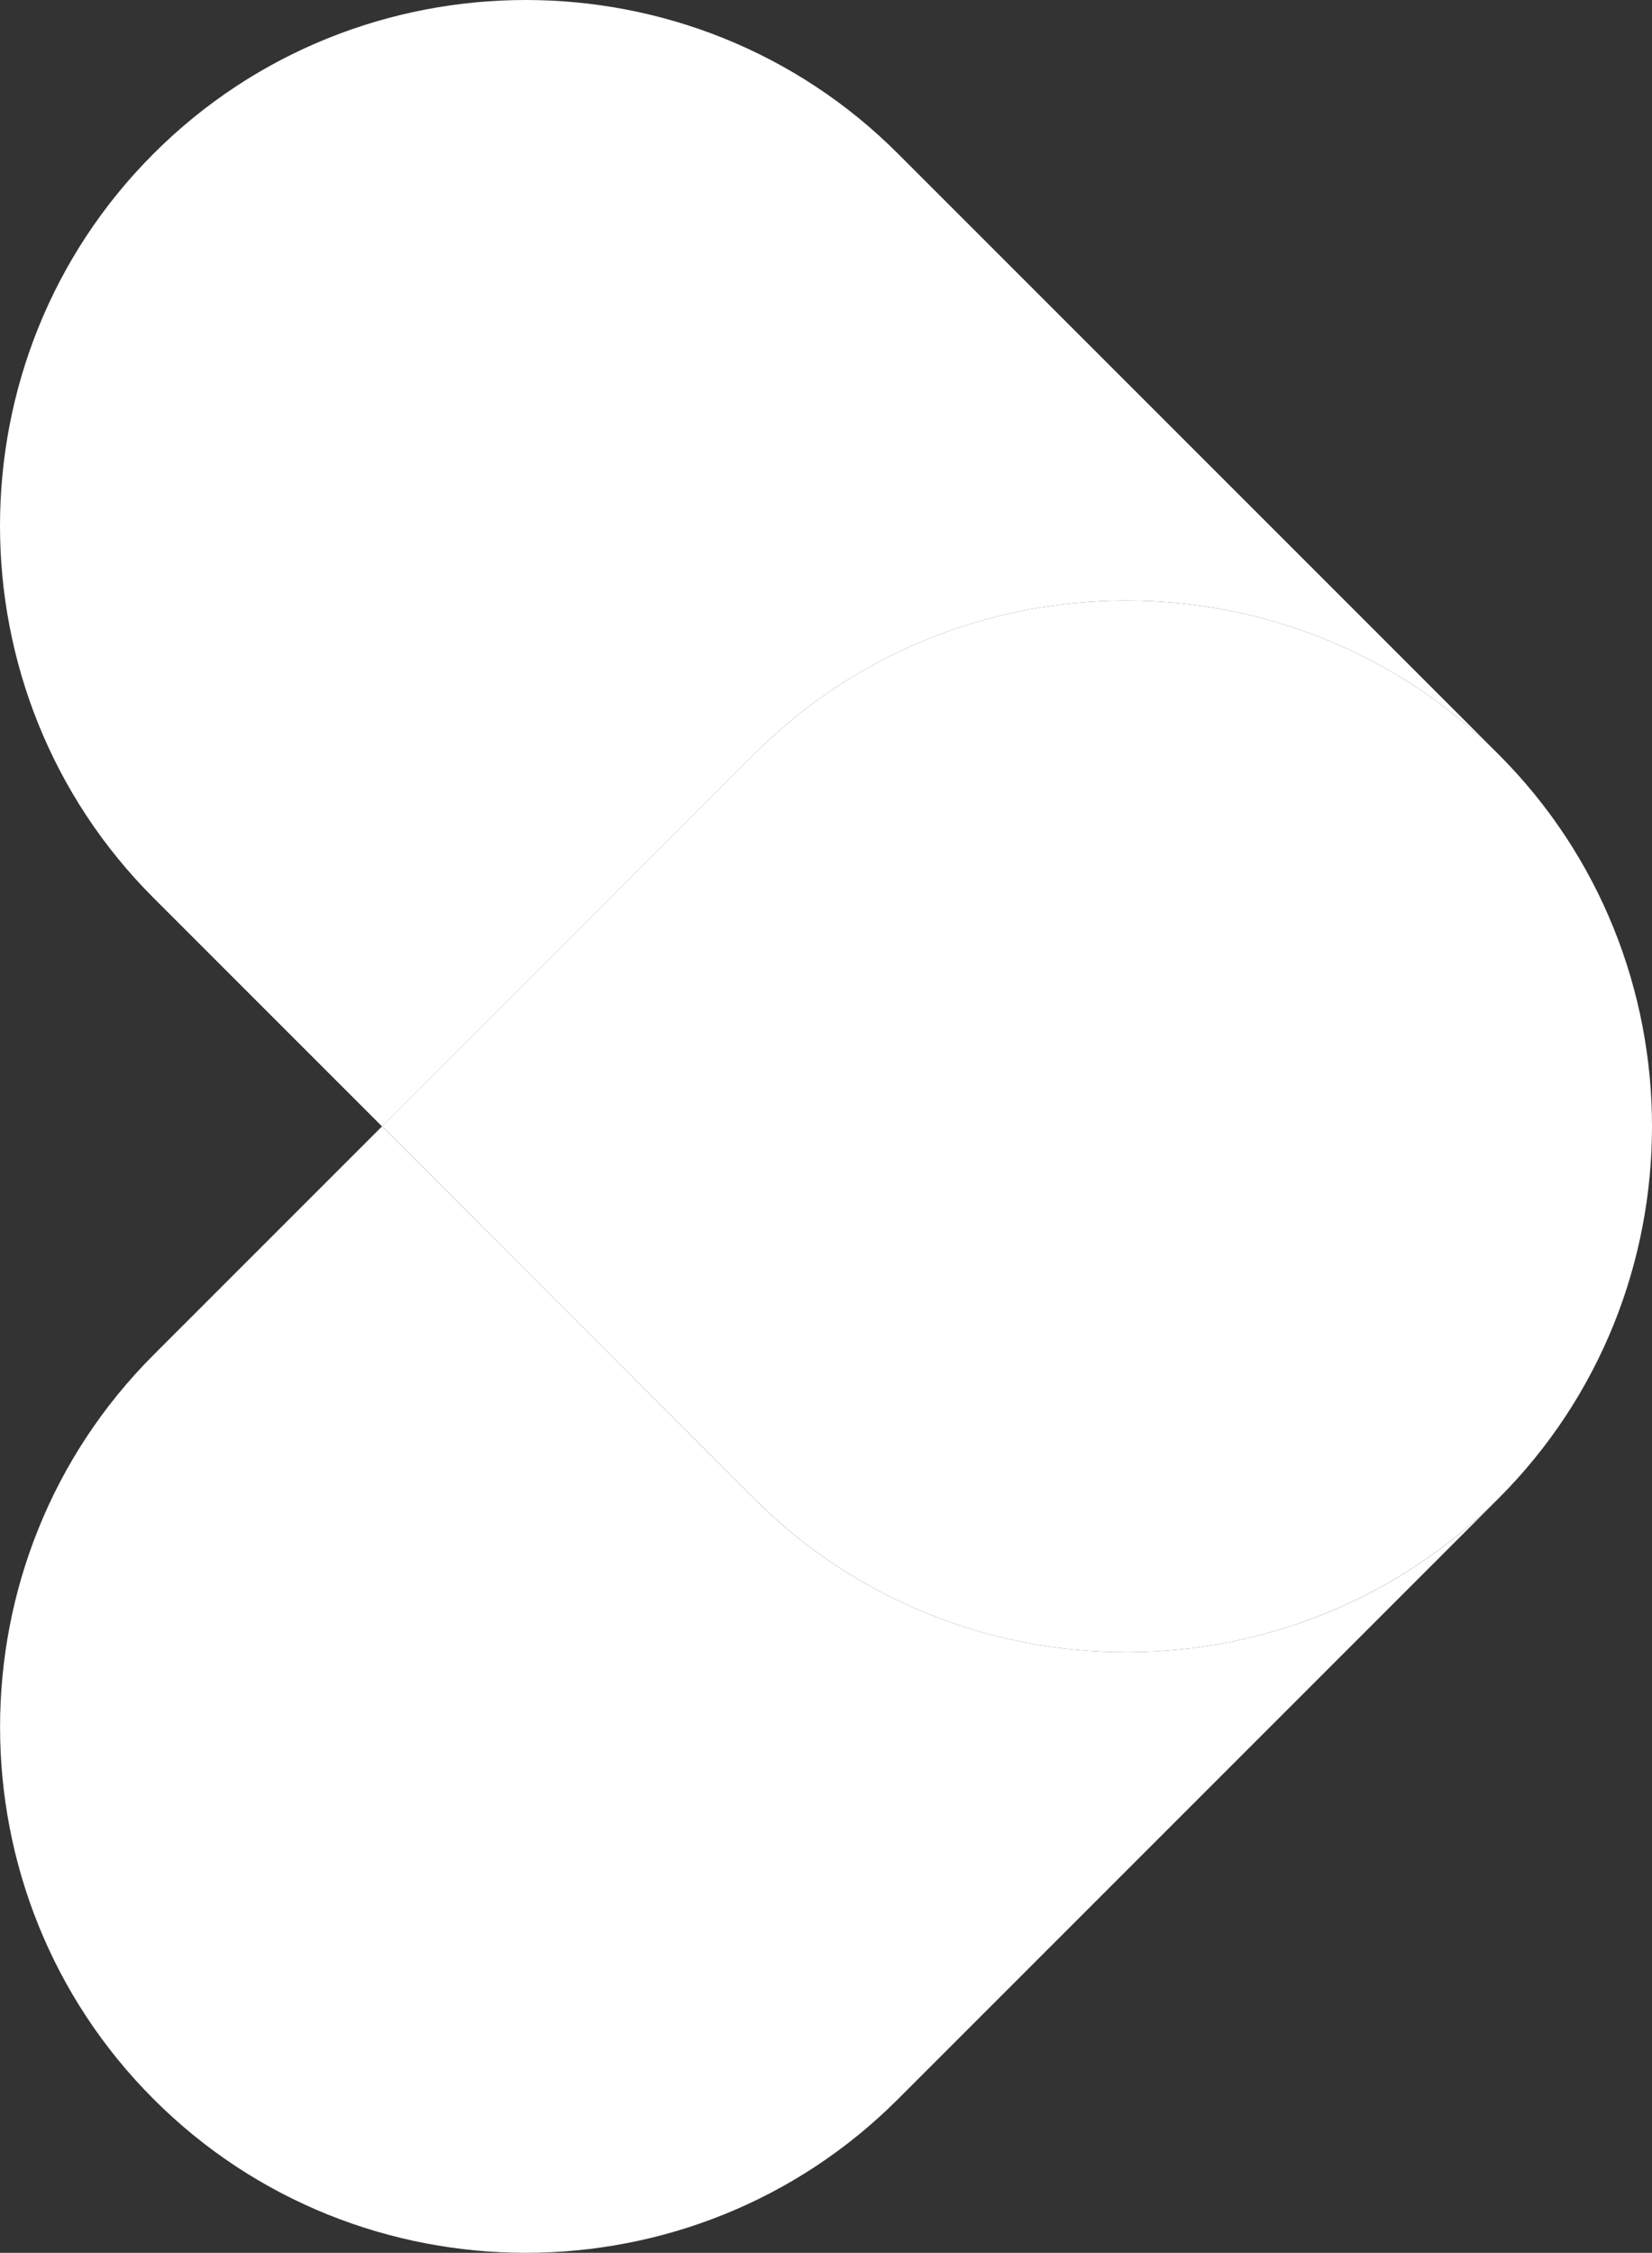
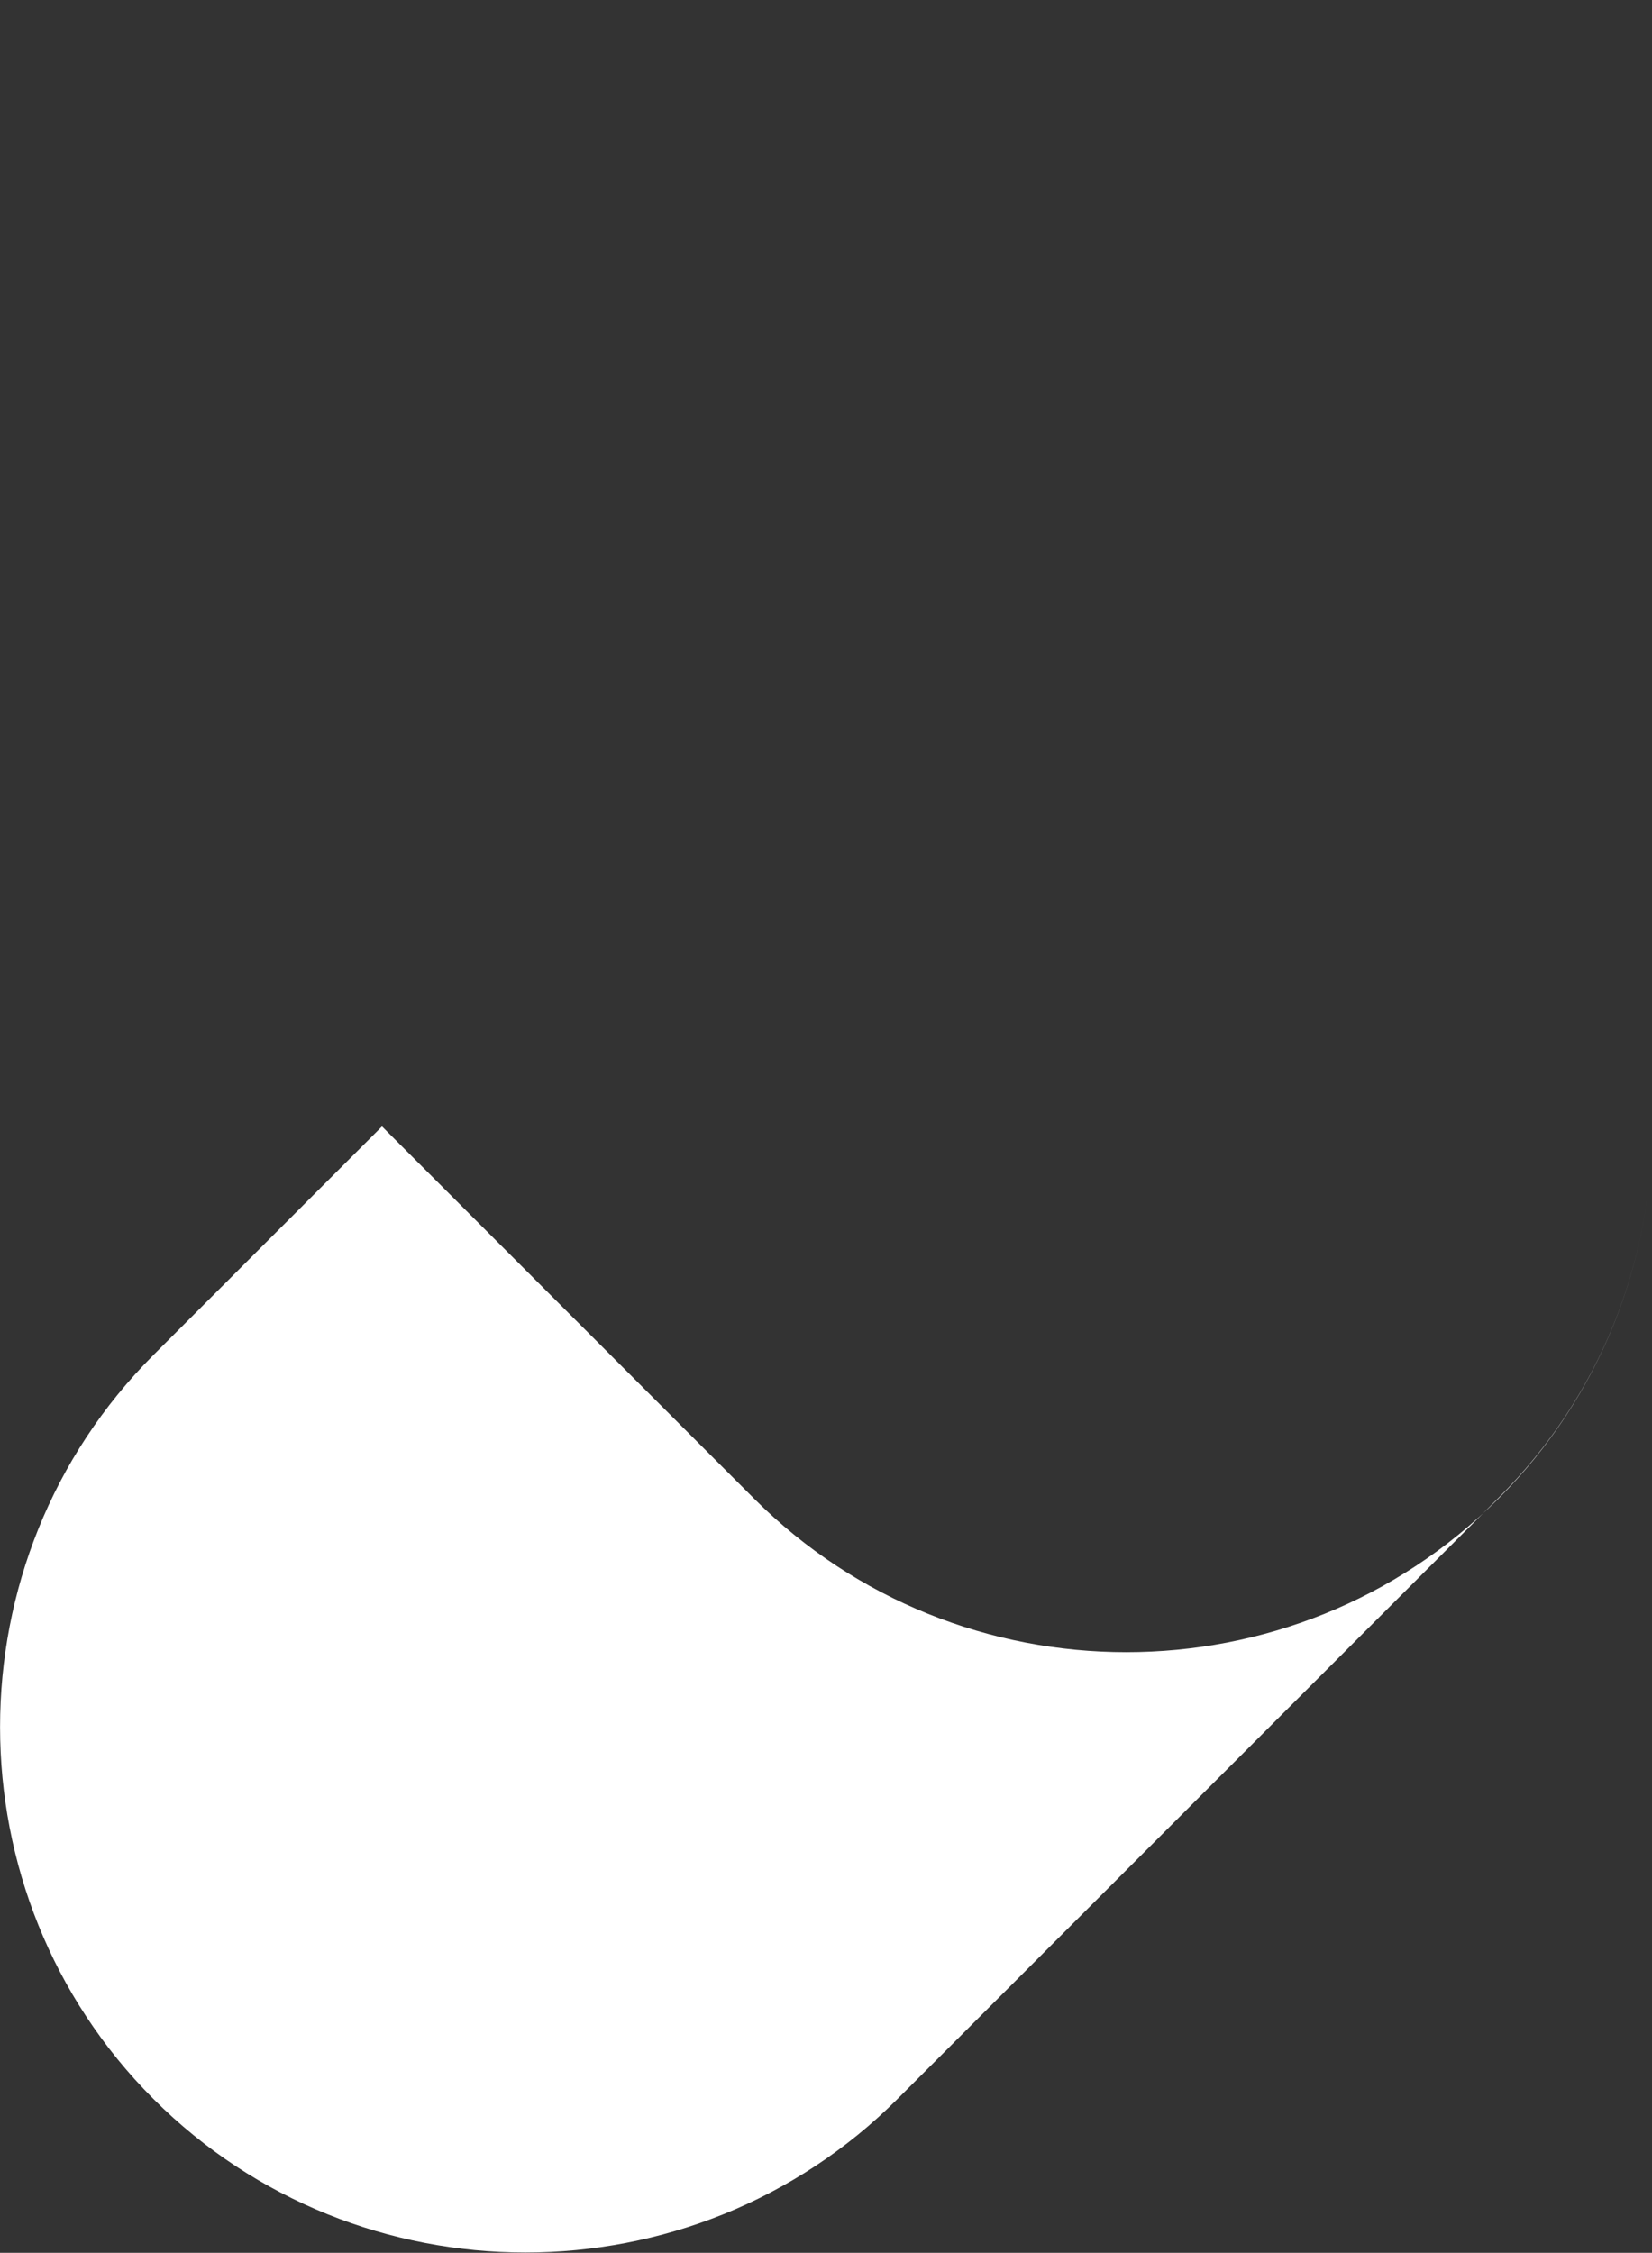
<svg xmlns="http://www.w3.org/2000/svg" xmlns:xlink="http://www.w3.org/1999/xlink" version="1.1" id="Layer_1" x="0px" y="0px" width="26.064px" height="35.538px" viewBox="0 0 26.064 35.538" enable-background="new 0 0 26.064 35.538" xml:space="preserve">
  <rect x="0" y="0" width="26.064" height="35.538" fill="#333333" stroke="none" />
-   <path fill="#FFFFFF" d="M26.064,17.769c0,2.127-0.807,4.255-2.421,5.869l-0.005,0.005c-1.614,1.614-3.741,2.42-5.869,2.42  c-2.127,0-4.254-0.806-5.869-2.42l-5.873-5.874l-3.605,3.605c-3.228,3.228-3.228,8.51,0,11.738l0.005,0.005  c1.613,1.614,3.741,2.421,5.868,2.421c2.128,0,4.255-0.807,5.869-2.421l9.479-9.479C25.257,22.024,26.064,19.896,26.064,17.769" />
-   <path fill="#FFFFFF" d="M8.295,0C6.168,0,4.04,0.807,2.426,2.421L2.421,2.426c-3.228,3.228-3.228,8.51,0,11.737l3.606,3.606  l5.873-5.874c1.614-1.614,3.742-2.421,5.869-2.421c2.128,0,4.255,0.807,5.869,2.421l0.005,0.005  c1.614,1.614,2.421,3.741,2.421,5.869c0-2.128-0.807-4.255-2.421-5.869l-9.479-9.479C12.55,0.807,10.423,0,8.295,0" />
+   <path fill="#FFFFFF" d="M26.064,17.769c0,2.127-0.807,4.255-2.421,5.869l-0.005,0.005c-1.614,1.614-3.741,2.42-5.869,2.42  c-2.127,0-4.254-0.806-5.869-2.42l-5.873-5.874l-3.605,3.605c-3.228,3.228-3.228,8.51,0,11.738c1.613,1.614,3.741,2.421,5.868,2.421c2.128,0,4.255-0.807,5.869-2.421l9.479-9.479C25.257,22.024,26.064,19.896,26.064,17.769" />
  <g>
    <defs>
      <rect id="SVGID_1_" x="-144.149" y="-629.549" width="841.89" height="2834.646" />
    </defs>
    <clipPath id="SVGID_2_">
      <use xlink:href="#SVGID_1_" overflow="visible" />
    </clipPath>
-     <path clip-path="url(#SVGID_2_)" fill="#FFFFFF" d="M17.769,9.474c-2.128,0-4.255,0.807-5.869,2.421l-5.873,5.873l5.873,5.874   c1.614,1.614,3.741,2.421,5.869,2.421c2.127,0,4.255-0.807,5.869-2.421l0.005-0.005c1.614-1.614,2.421-3.741,2.421-5.869   c0-2.127-0.807-4.254-2.421-5.868l-0.005-0.005C22.024,10.281,19.896,9.474,17.769,9.474" />
  </g>
</svg>